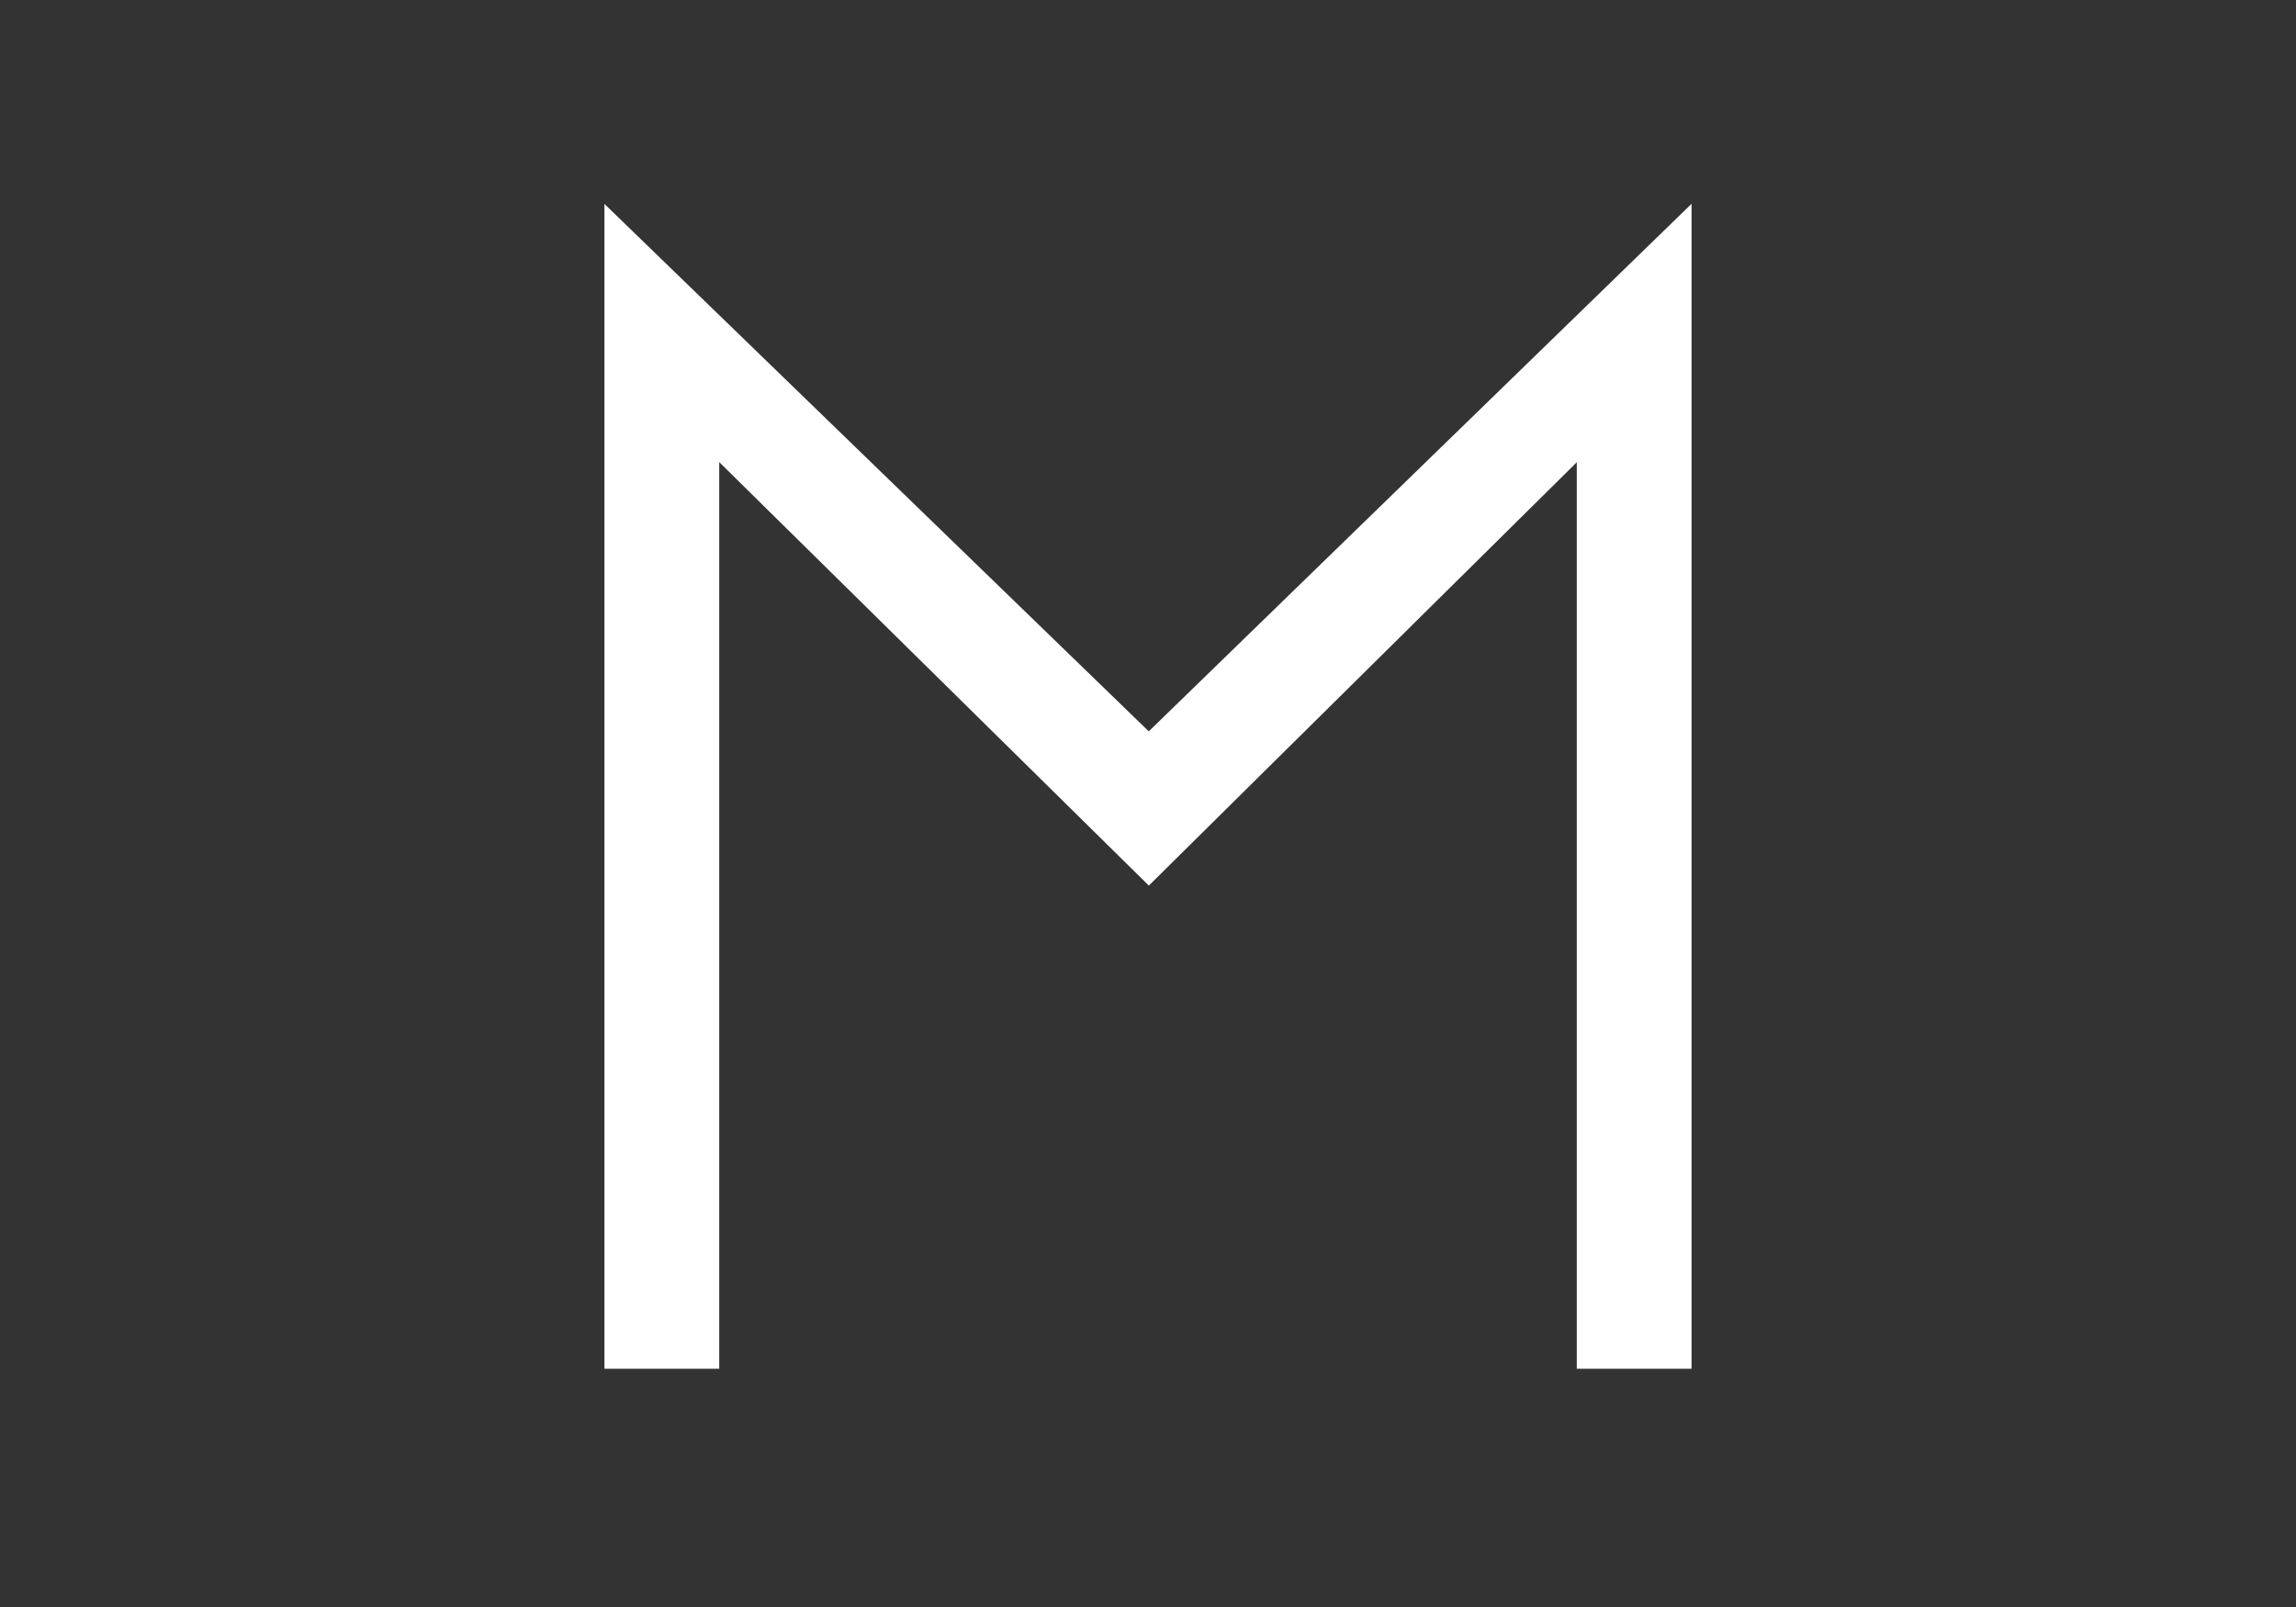
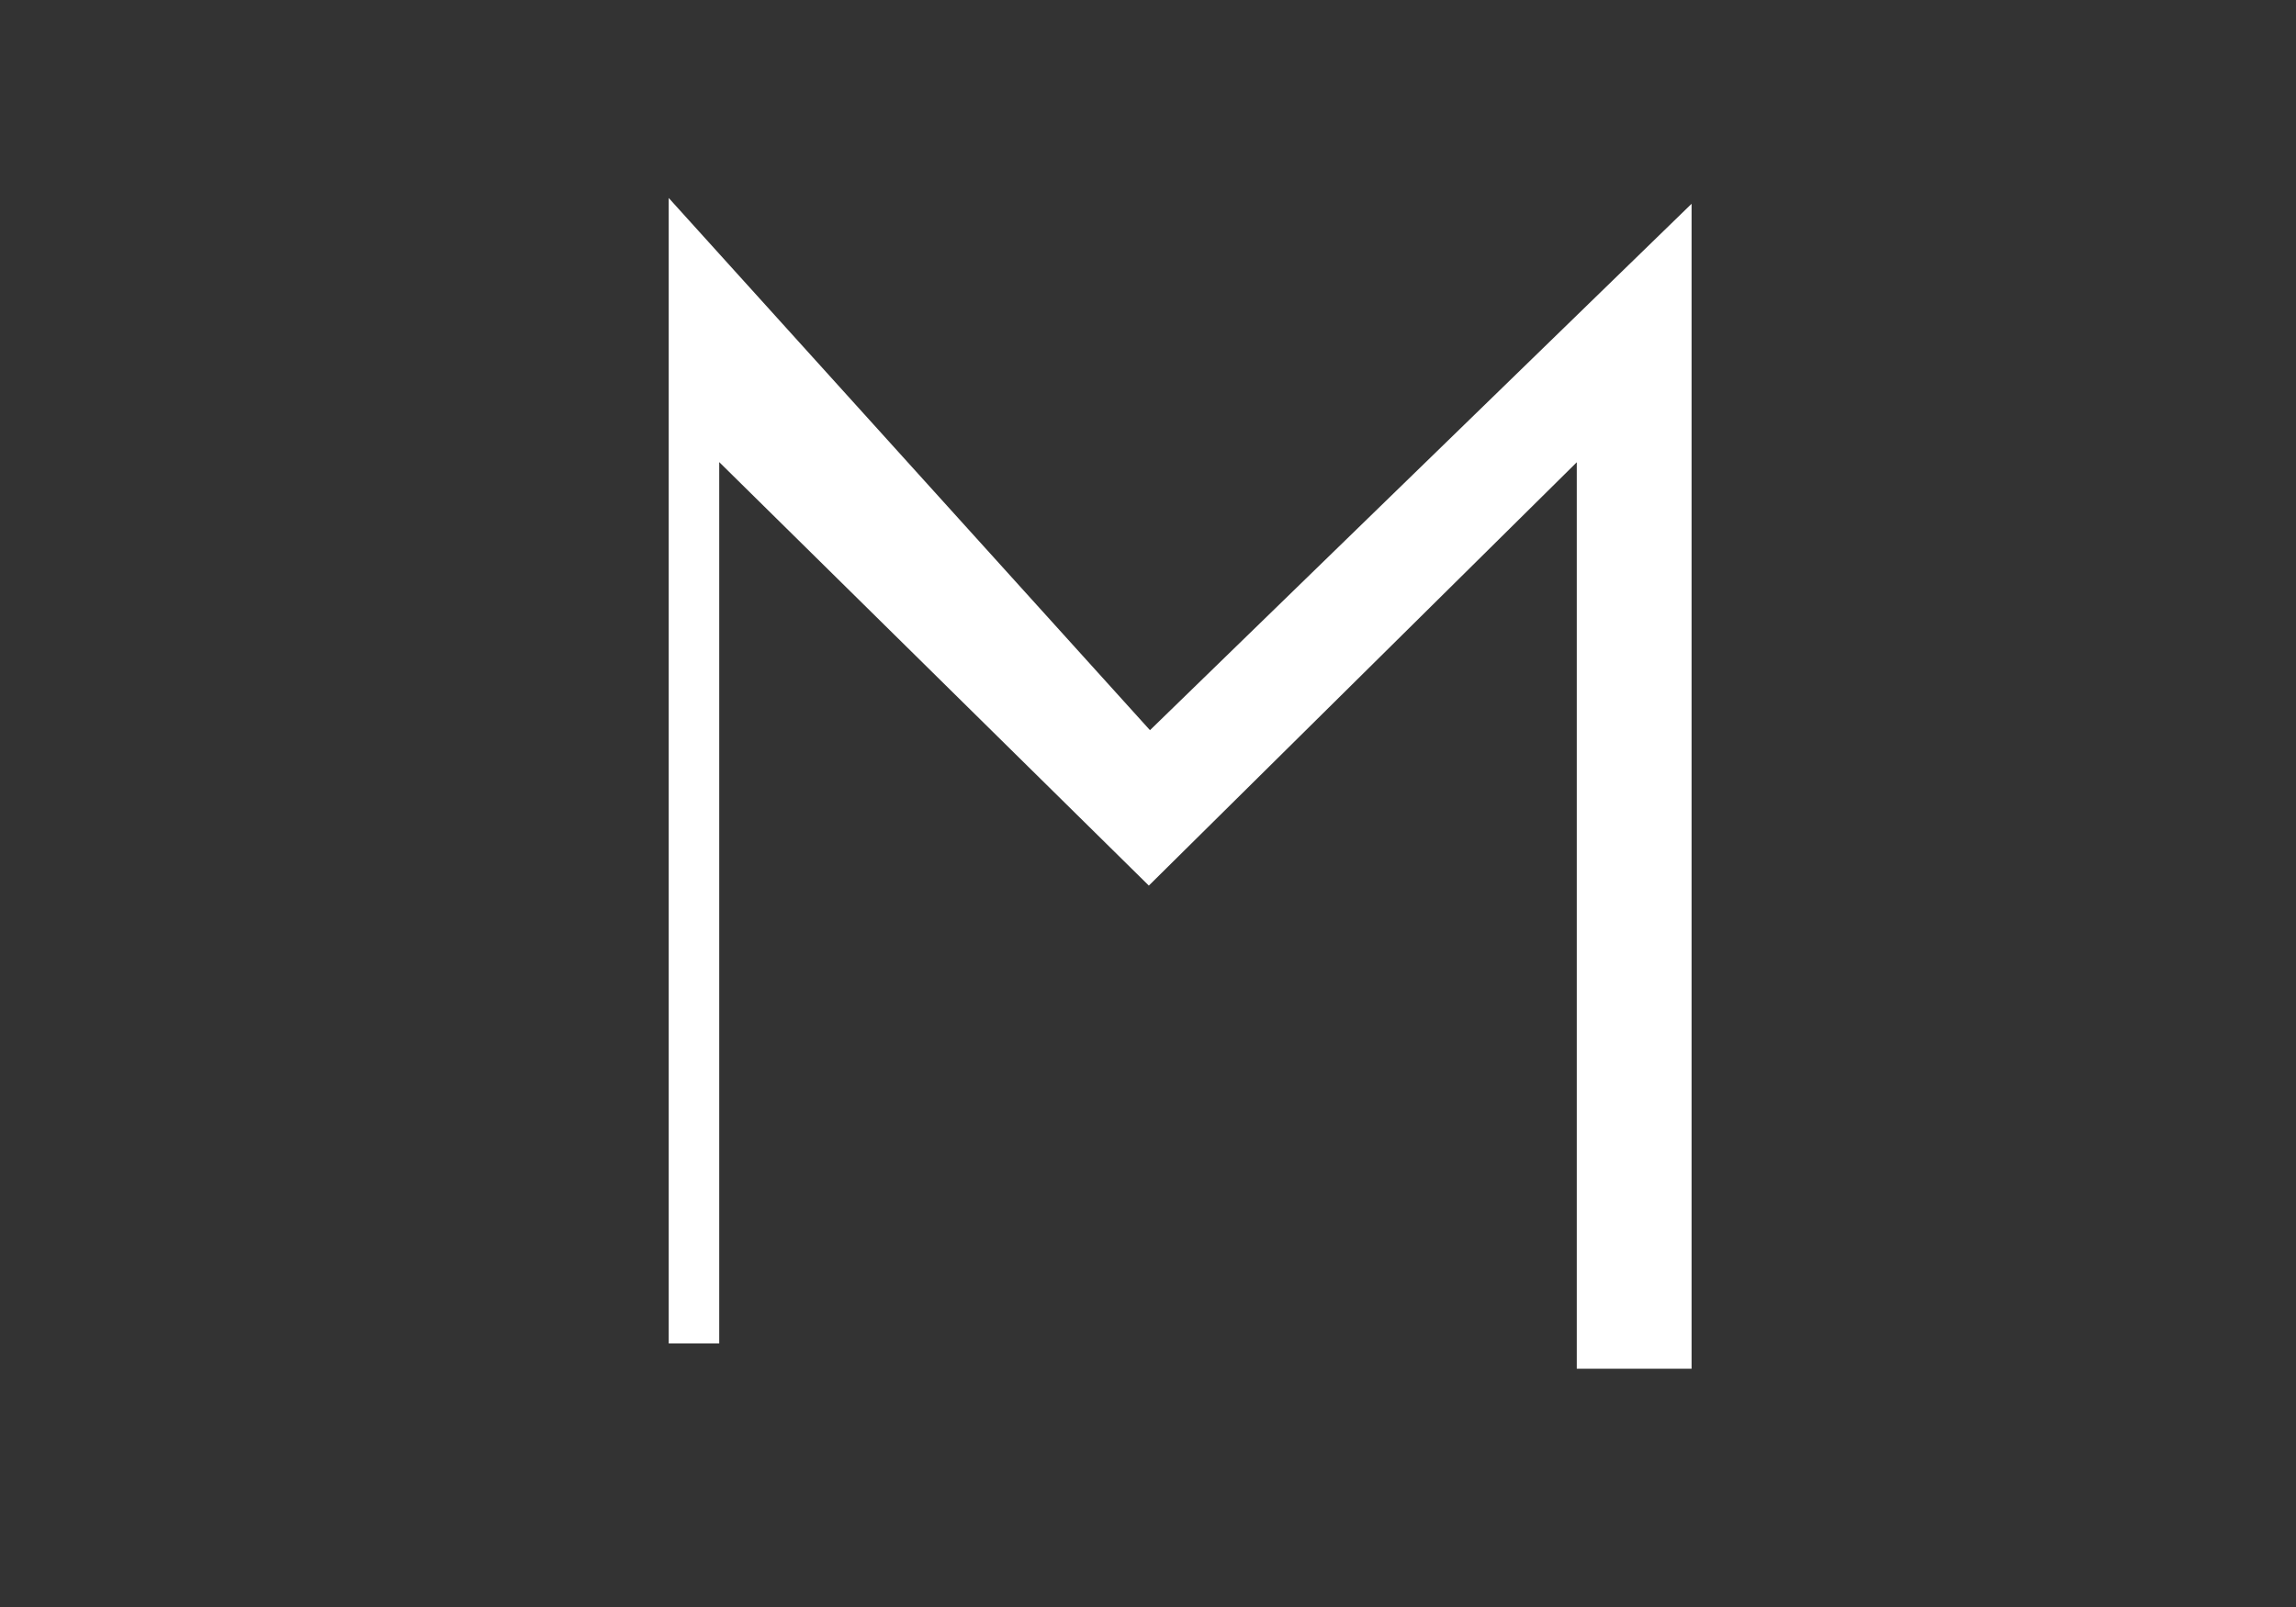
<svg xmlns="http://www.w3.org/2000/svg" id="Layer_1" data-name="Layer 1" viewBox="0 0 1000 700">
  <rect x="0" y="0" width="1000" height="700" fill="#333333" stroke="none" />
  <defs>
    <style>.cls-1{fill:#fff;stroke:#fff;stroke-miterlimit:10;stroke-width:22px;}</style>
  </defs>
  <title>M</title>
-   <path class="cls-1" d="M500.35,333.9l225.4-219.1V585.2h-28V175L500.35,370.3,302.25,175V585.2h-28V114.8Z" />
+   <path class="cls-1" d="M500.35,333.9l225.4-219.1V585.2h-28V175L500.35,370.3,302.25,175V585.2V114.8Z" />
</svg>